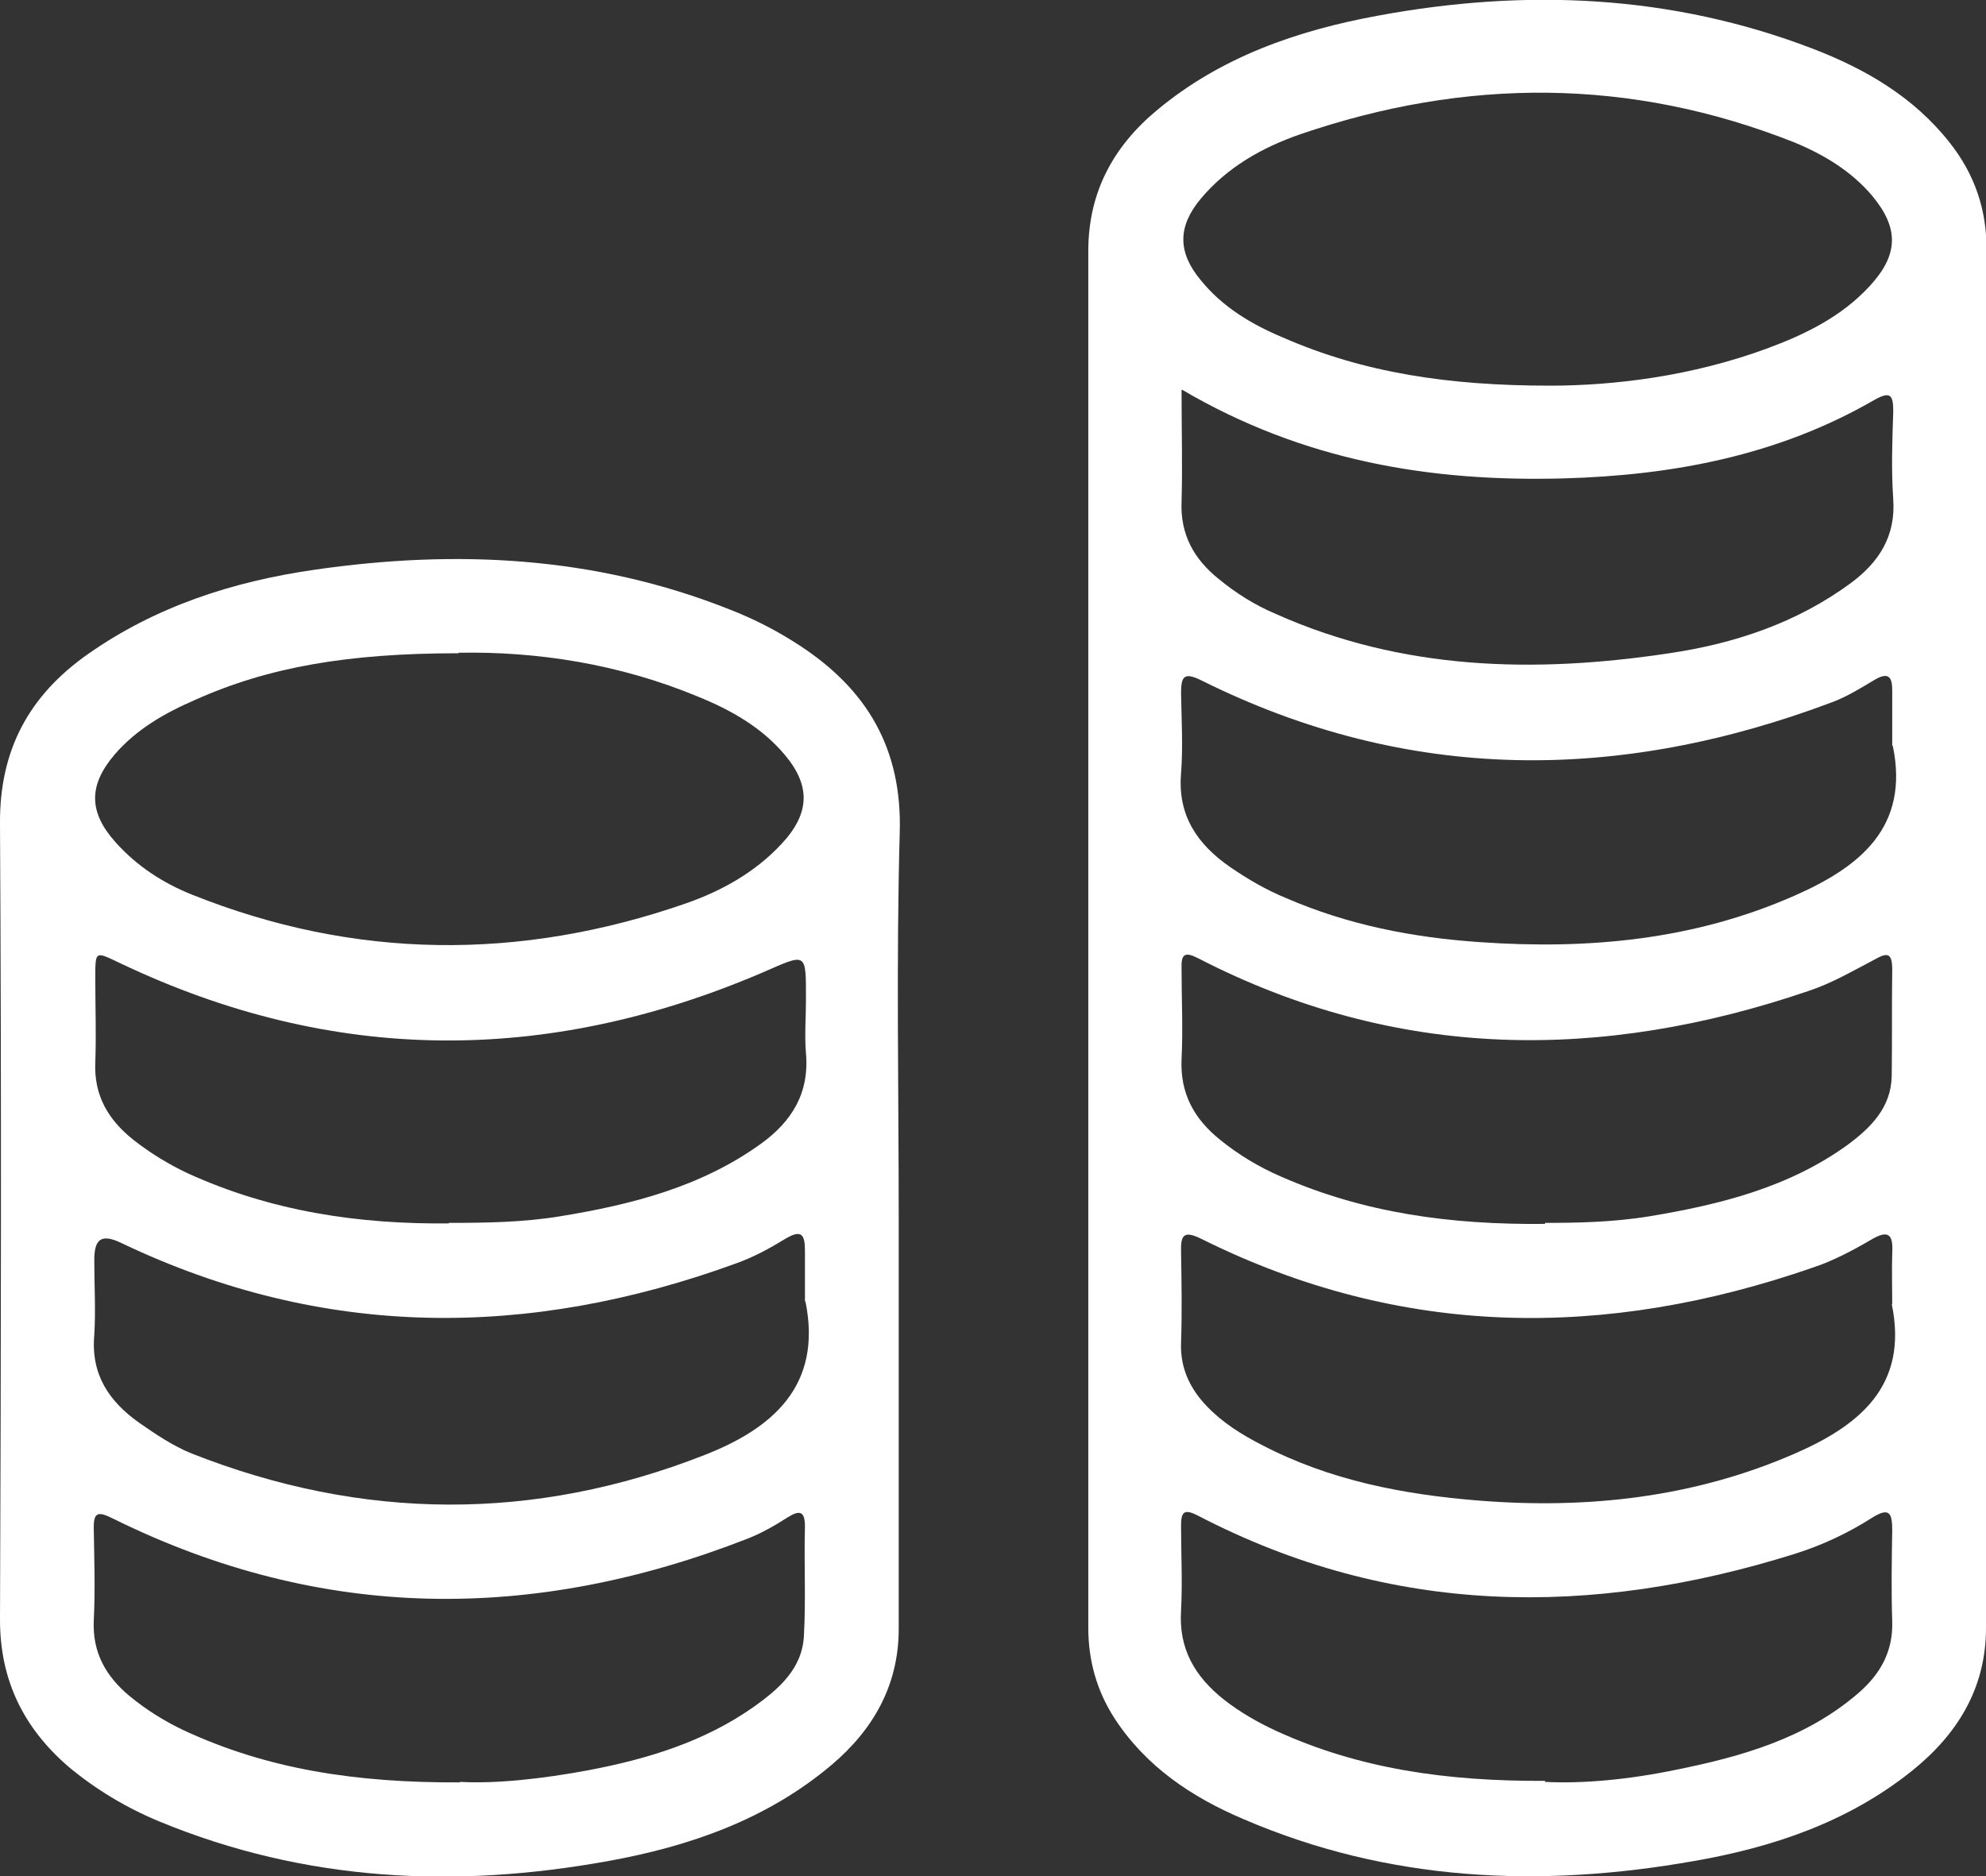
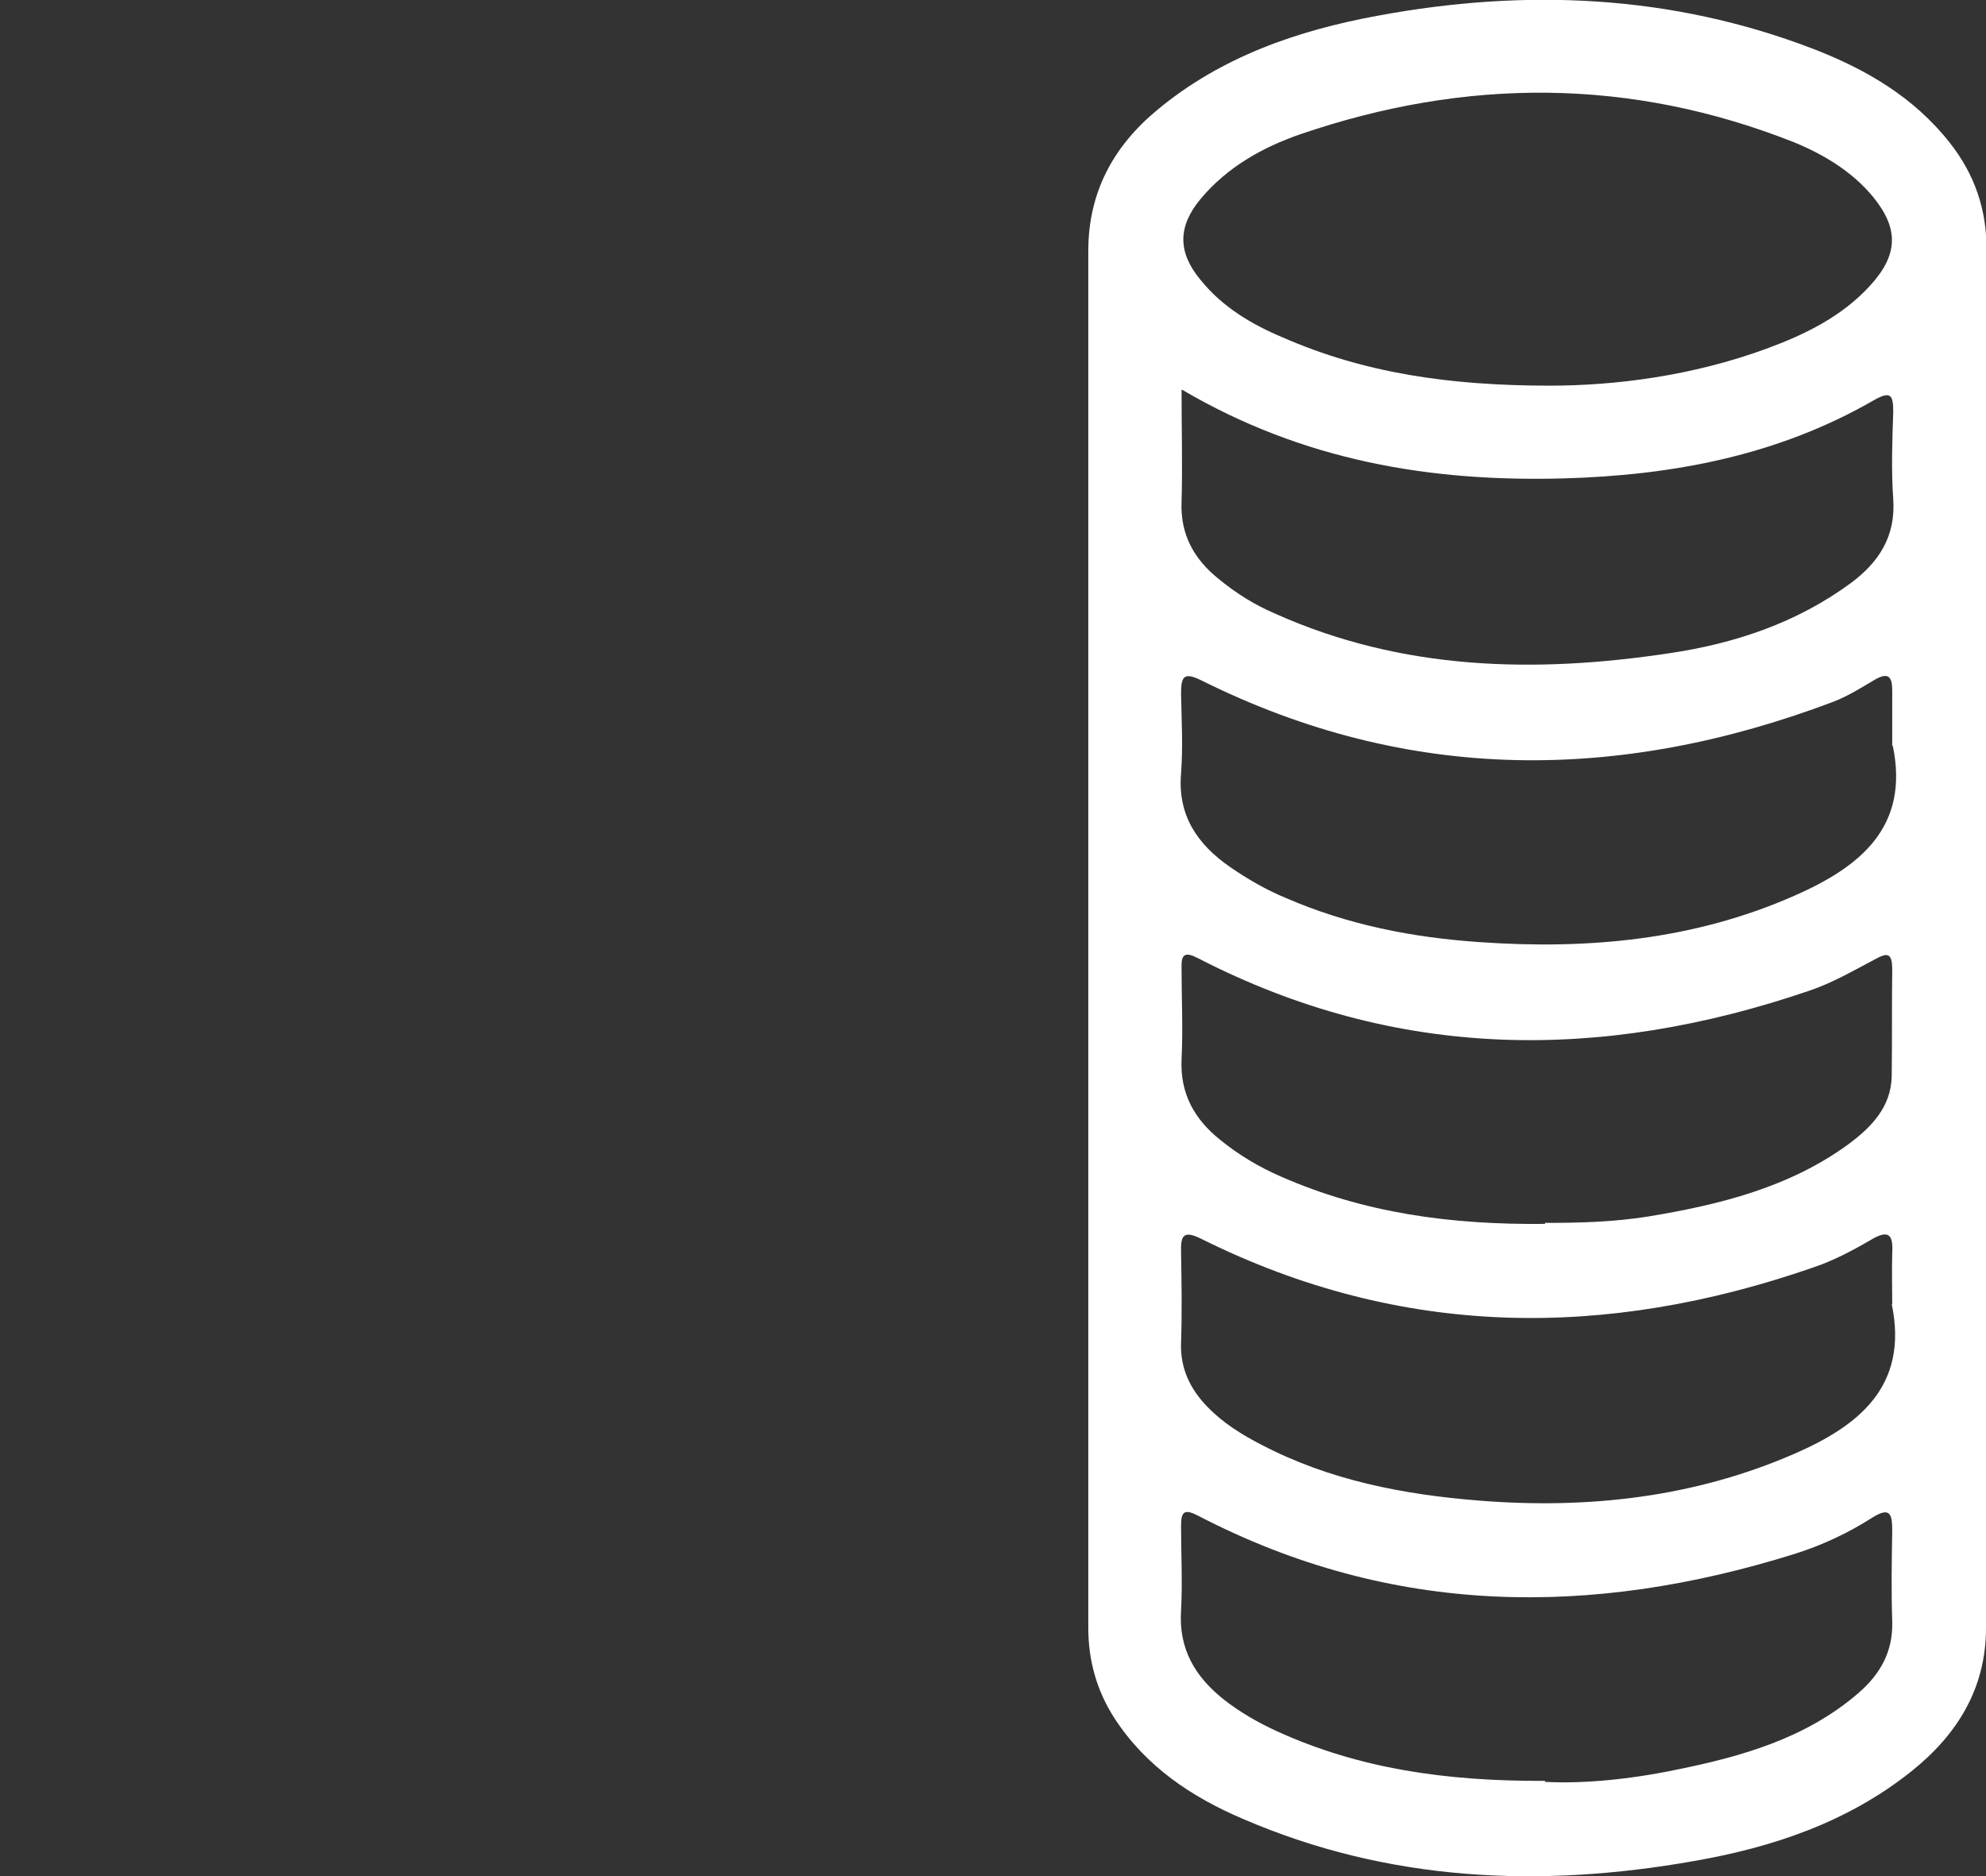
<svg xmlns="http://www.w3.org/2000/svg" id="Capa_2" data-name="Capa 2" viewBox="0 0 39.18 37.02">
  <rect x="0" y="0" width="39.18" height="37.02" fill="#333333" stroke="none" />
  <defs>
    <style>      .cls-1 {        fill: #fff;      }    </style>
  </defs>
  <g id="Capa_1-2" data-name="Capa 1">
    <g>
      <path class="cls-1" d="M39.18,18.51c0,4.54,0,9.07,0,13.61,0,1.2-.57,2.11-1.47,2.83-1.25,1-2.73,1.5-4.28,1.77-3.04.54-6.04.41-8.91-.83-1.01-.43-1.91-1.03-2.53-1.98-.35-.54-.52-1.14-.52-1.79,0-9.06,0-18.11,0-27.17,0-1.15.49-2.06,1.36-2.78,1.26-1.05,2.77-1.57,4.35-1.86,2.91-.54,5.79-.42,8.58.65,1.04.4,1.99.95,2.7,1.85.5.63.74,1.34.73,2.14,0,4.52,0,9.04,0,13.56ZM30.57,7.61c1.29,0,2.81-.19,4.28-.73.76-.28,1.48-.63,2.04-1.24.56-.61.58-1.13.05-1.77-.41-.49-.96-.82-1.54-1.06-3.23-1.28-6.48-1.28-9.75-.16-.75.26-1.44.65-1.96,1.27-.46.55-.46,1.06,0,1.61.43.53,1,.87,1.62,1.13,1.6.7,3.28.95,5.27.95ZM37.33,25.74c0-.33-.01-.67,0-1,.02-.36-.05-.5-.43-.27-.36.21-.74.41-1.13.54-4.09,1.42-8.12,1.4-12.06-.56-.36-.18-.42-.08-.41.26.01.59.02,1.19,0,1.78-.02.51.18.92.52,1.27.31.32.68.55,1.07.75,1.34.7,2.79.98,4.29,1.1,2.14.17,4.23-.06,6.21-.92,1.27-.55,2.27-1.33,1.93-2.96ZM37.33,14.72c0-.37,0-.74,0-1.1,0-.27-.08-.36-.34-.21-.27.16-.54.33-.83.44-4.21,1.59-8.37,1.61-12.45-.42-.36-.18-.41-.08-.41.26.01.52.04,1.05,0,1.57-.07.83.32,1.4.97,1.85.35.24.71.45,1.1.61,1.22.53,2.5.78,3.82.87,2.14.15,4.23-.04,6.22-.92,1.27-.56,2.27-1.34,1.93-2.96ZM23.31,7.7c0,.8.02,1.5,0,2.19-.03.66.25,1.15.74,1.54.34.28.71.51,1.11.68,2.5,1.12,5.12,1.18,7.77.78,1.29-.19,2.52-.6,3.59-1.39.55-.41.88-.92.83-1.65-.04-.57-.02-1.15,0-1.73,0-.32-.05-.41-.37-.23-1.9,1.1-3.98,1.49-6.14,1.55-2.61.07-5.12-.34-7.52-1.75ZM30.48,24.13c.6,0,1.33-.01,2.06-.13,1.39-.23,2.75-.57,3.91-1.41.46-.34.86-.74.87-1.36.01-.7,0-1.4.01-2.1,0-.35-.11-.33-.36-.19-.42.22-.83.46-1.28.61-4.1,1.4-8.13,1.38-12.05-.64-.27-.14-.34-.08-.33.2,0,.6.03,1.19,0,1.79-.03.68.25,1.18.76,1.59.37.3.77.54,1.21.73,1.62.71,3.32.95,5.2.93ZM30.48,35.16c.76.04,1.68-.05,2.59-.24,1.29-.26,2.56-.62,3.59-1.51.43-.37.69-.82.67-1.42-.02-.59-.01-1.19,0-1.79,0-.34-.05-.47-.4-.25-.47.3-.98.54-1.52.71-4.02,1.26-7.96,1.23-11.77-.75-.27-.14-.34-.09-.34.19,0,.56.03,1.12,0,1.68-.05.76.28,1.31.85,1.76.32.25.67.45,1.04.62,1.62.74,3.34.99,5.29.98Z" />
-       <path class="cls-1" d="M17.73,24.05c0,2.7,0,5.39,0,8.09,0,1.11-.5,1.99-1.33,2.69-1.27,1.07-2.79,1.6-4.39,1.89-3.02.55-5.99.41-8.87-.78-.65-.27-1.25-.63-1.79-1.08C.46,34.09,0,33.15,0,31.96c.02-5.24.03-10.47,0-15.71-.01-1.46.58-2.53,1.73-3.34,1.35-.95,2.88-1.44,4.49-1.67,2.78-.4,5.51-.27,8.16.78.49.19.96.43,1.4.72,1.33.87,2.02,2.04,1.97,3.69-.07,2.54-.02,5.08-.02,7.62,0,0,0,0,0,0ZM9.05,12.89c-2.18,0-3.75.27-5.2.92-.6.26-1.16.58-1.59,1.08-.52.61-.51,1.14.02,1.73.42.47.93.8,1.5,1.03,3.22,1.29,6.48,1.31,9.74.18.72-.25,1.38-.62,1.9-1.18.56-.6.58-1.15.05-1.77-.45-.53-1.05-.87-1.69-1.13-1.56-.65-3.19-.9-4.74-.87ZM15.88,25.68c0-.33,0-.67,0-1,0-.31-.06-.43-.38-.24-.31.19-.64.37-.98.49-4.09,1.49-8.14,1.5-12.12-.4-.43-.21-.54-.05-.54.34,0,.49.03.98,0,1.47-.07.78.29,1.31.88,1.73.33.23.67.46,1.04.61,3.37,1.33,6.76,1.35,10.12.03,1.33-.52,2.33-1.36,1.99-3.03ZM8.85,24.13c.73,0,1.47-.01,2.2-.13,1.41-.23,2.78-.58,3.96-1.43.61-.44.96-1,.89-1.79-.03-.35,0-.7,0-1.05,0-.97.02-.92-.88-.53-4.24,1.81-8.46,1.8-12.64-.19-.51-.24-.5-.27-.5.32,0,.54.02,1.09,0,1.63-.03.66.26,1.14.75,1.53.33.26.69.48,1.07.66,1.64.75,3.37,1.01,5.16.99ZM9.08,35.16c.7.04,1.62-.06,2.53-.23,1.16-.22,2.28-.56,3.26-1.25.49-.35.96-.75.99-1.41.04-.72,0-1.44.02-2.15,0-.3-.1-.33-.34-.18-.25.16-.51.31-.79.42-4.22,1.65-8.4,1.64-12.51-.39-.3-.15-.4-.15-.39.21.01.6.03,1.19,0,1.79-.03.64.24,1.11.71,1.5.33.27.68.49,1.06.67,1.65.77,3.4,1.04,5.45,1.03Z" />
    </g>
  </g>
</svg>